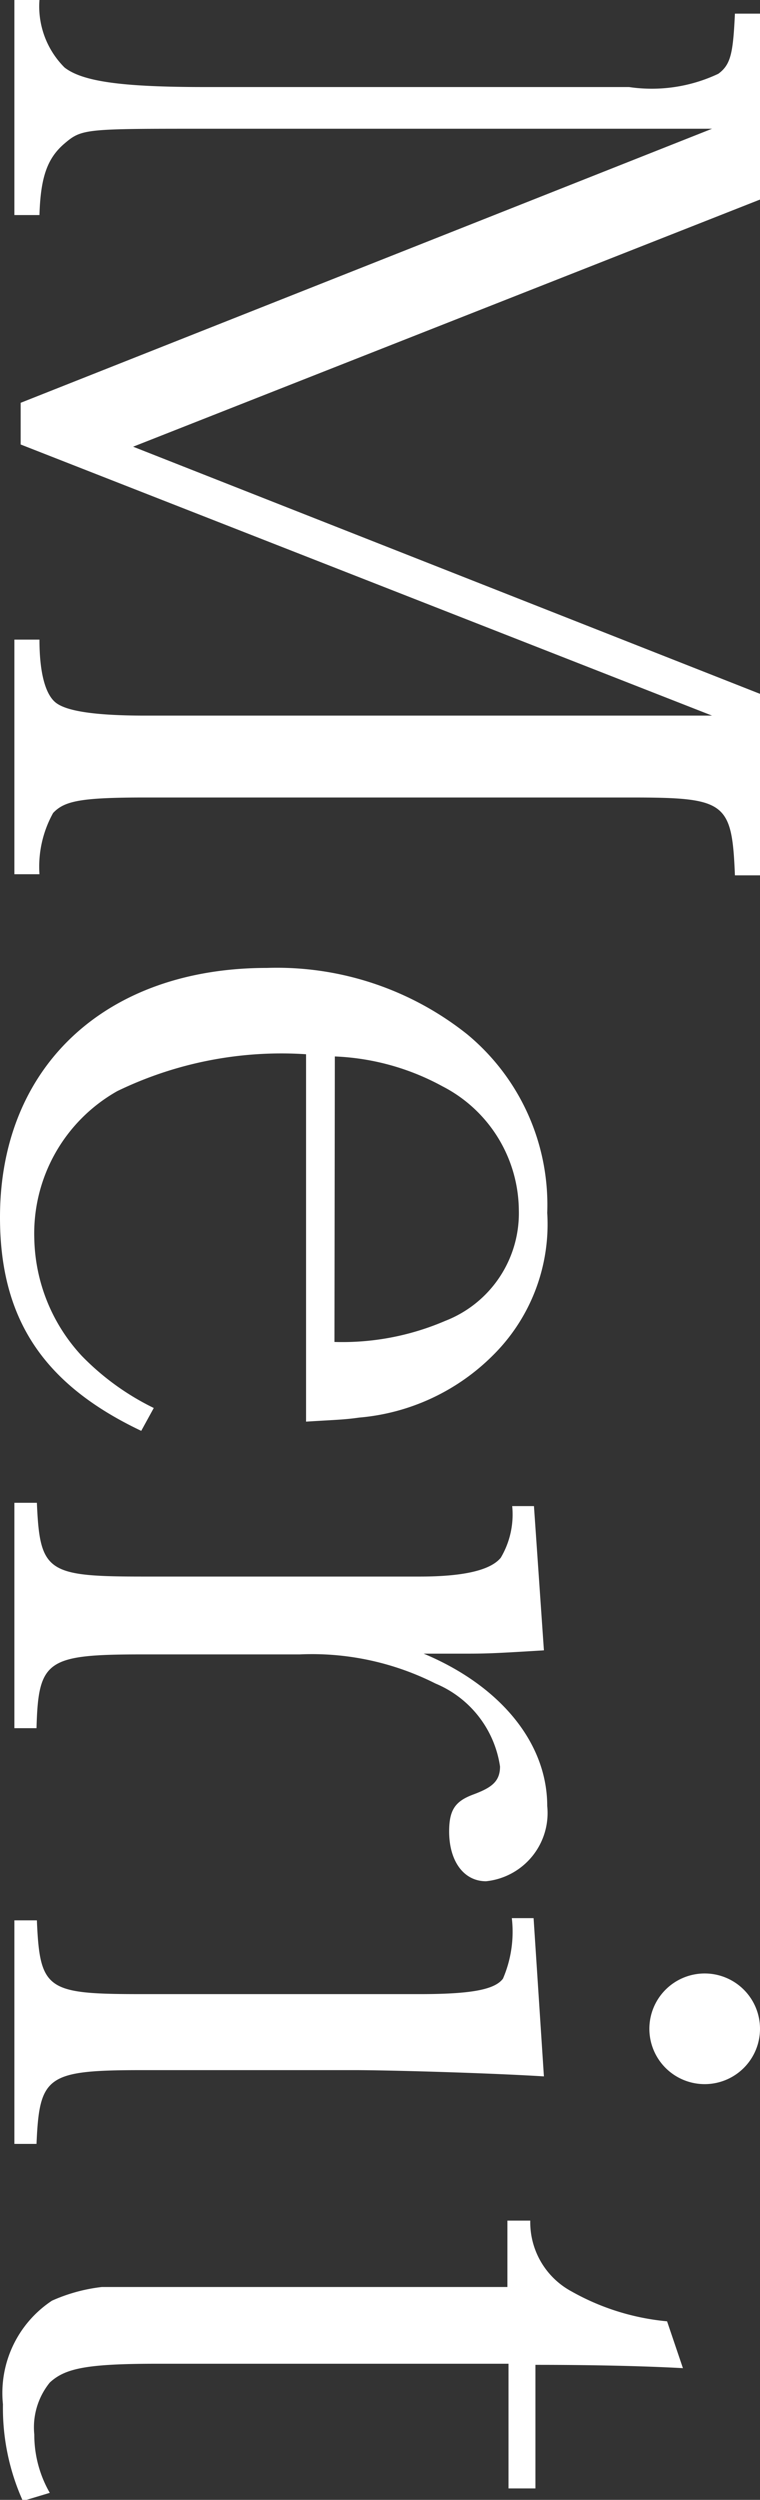
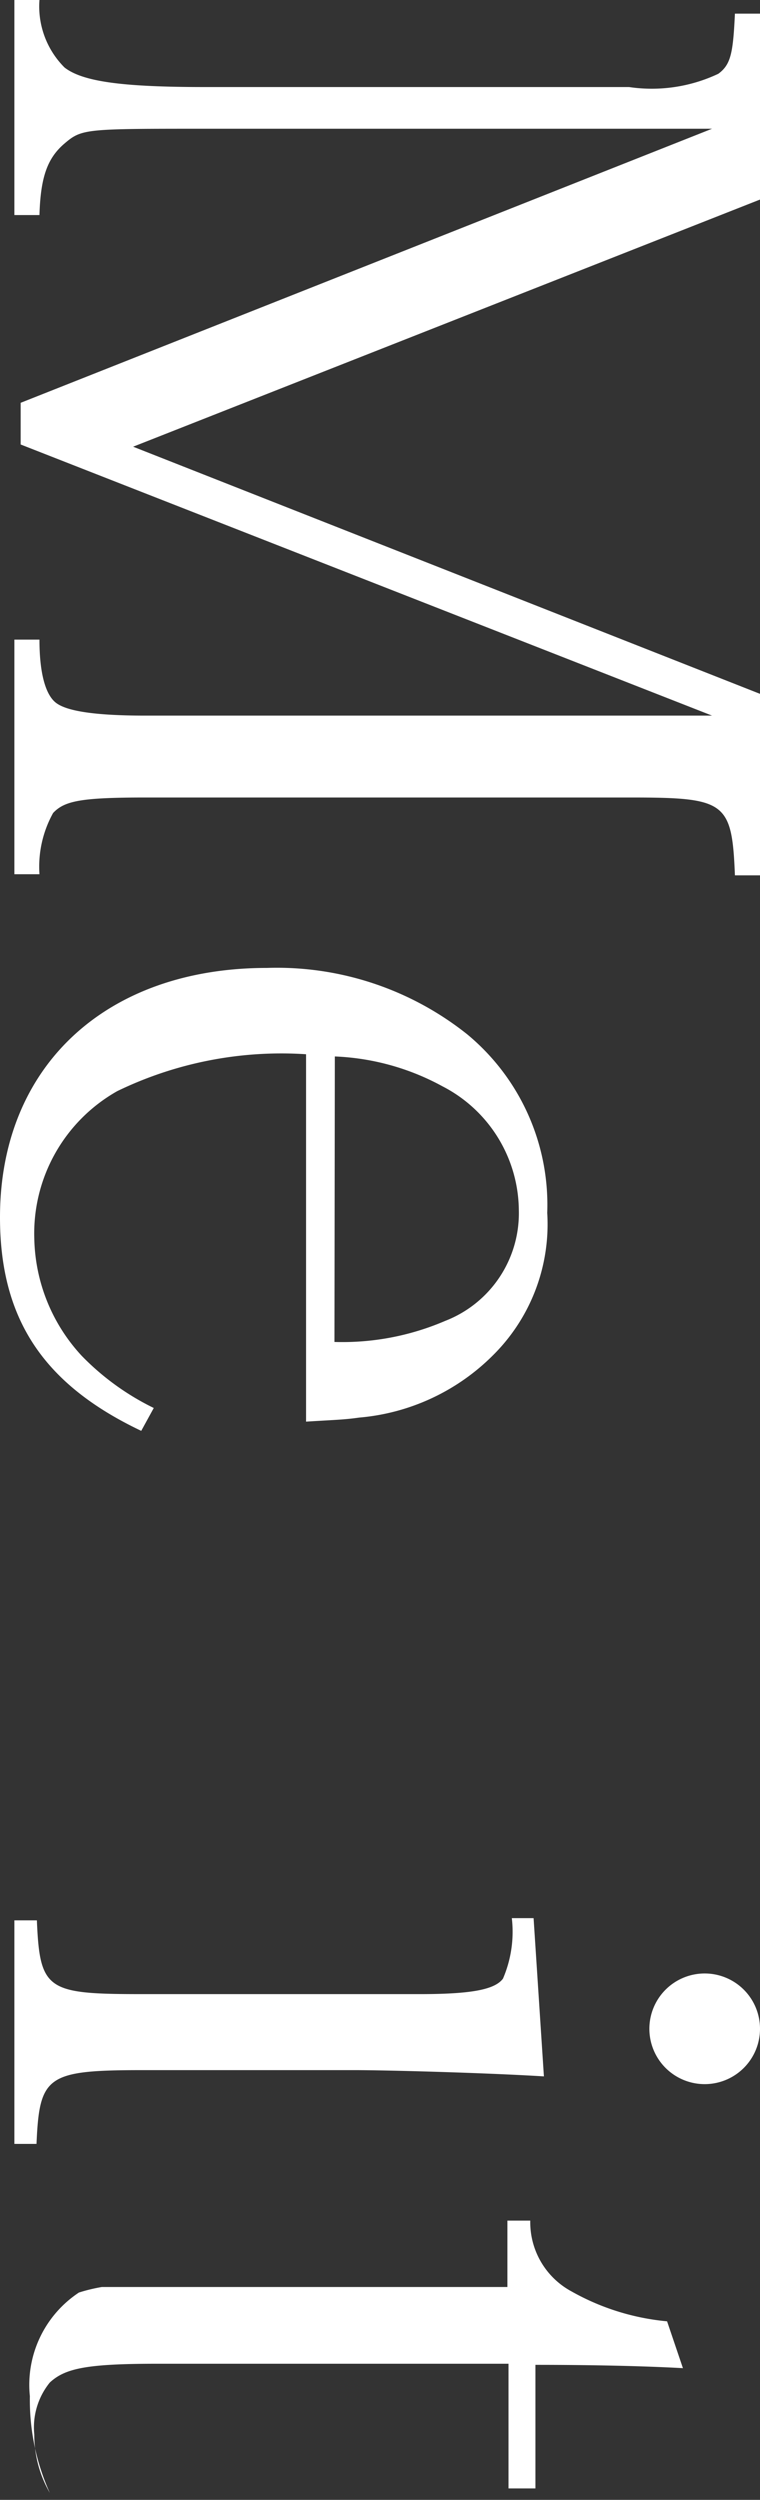
<svg xmlns="http://www.w3.org/2000/svg" viewBox="0 0 20.61 67.77">
  <rect x="0" y="0" width="20.61" height="67.77" fill="#333333" stroke="none" />
  <defs>
    <style>.cls-1{fill:#fff;}</style>
  </defs>
  <g id="レイヤー_2" data-name="レイヤー 2">
    <g id="メイン">
      <path class="cls-1" d="M5.57,3.49c-3.26,0-3.35,0-3.82.4s-.65.92-.68,1.94H.39V0h.68a2.34,2.34,0,0,0,.68,1.83c.5.39,1.6.53,3.82.53H17.06A4.22,4.22,0,0,0,19.48,2c.34-.25.4-.56.45-1.63h.68V5.41l-17,6.7,17,6.7v4.92h-.68c-.08-2-.25-2.11-2.84-2.11H3.94c-1.74,0-2.19.09-2.5.42a3,3,0,0,0-.37,1.66H.39V17.34h.68c0,.93.17,1.47.42,1.69s.93.37,2.45.37H19.31L.56,12.05V10.92L19.31,3.49Z" />
      <path class="cls-1" d="M8.3,28.58a10.2,10.2,0,0,0-5.12,1,4.43,4.43,0,0,0-2.25,4,4.81,4.81,0,0,0,1.29,3.18,7,7,0,0,0,1.95,1.41l-.34.62C1.18,37.53,0,35.76,0,33c0-4.09,2.87-6.76,7.24-6.76a8.28,8.28,0,0,1,5.43,1.8,6,6,0,0,1,2.17,4.84,5,5,0,0,1-1.47,3.86,5.83,5.83,0,0,1-3.63,1.69c-.42.06-.65.06-1.44.11Zm.77,7.8a7.05,7.05,0,0,0,3-.57,3.13,3.13,0,0,0,2-3A3.81,3.81,0,0,0,12,29.45a6.63,6.63,0,0,0-2.92-.81Z" />
-       <path class="cls-1" d="M14.75,44.74c-1.46.09-1.57.09-2.33.09h-.93c2.08.87,3.35,2.42,3.35,4.13A1.86,1.86,0,0,1,13.18,51c-.6,0-1-.54-1-1.35,0-.59.17-.82.65-1s.73-.34.73-.76a2.89,2.89,0,0,0-1.75-2.25,7.43,7.43,0,0,0-3.68-.79H3.91c-2.64,0-2.87.14-2.92,2H.39V40.74H1c.08,1.89.28,2,2.92,2h7.46c1.19,0,1.92-.17,2.2-.51a2.3,2.3,0,0,0,.31-1.4h.59Z" />
      <path class="cls-1" d="M14.75,56.29c-1.43-.09-4.16-.17-5.18-.17H3.91c-2.64,0-2.84.14-2.92,2H.39V52.06H1c.08,1.92.28,2,2.92,2h7.44c1.37,0,2.05-.11,2.28-.42A3.22,3.22,0,0,0,13.88,52h.59ZM20.61,55a1.48,1.48,0,0,1-3,0,1.48,1.48,0,1,1,3,0Z" />
-       <path class="cls-1" d="M4.28,64.08c-1.92,0-2.51.12-2.93.51A1.93,1.93,0,0,0,.93,66a3.15,3.15,0,0,0,.42,1.58l-.73.22a6.13,6.13,0,0,1-.54-2.62,3,3,0,0,1,1.33-2.81A4.58,4.58,0,0,1,2.76,62h11v-1.8h.62a2.13,2.13,0,0,0,1.12,1.92,6.48,6.48,0,0,0,2.59.81l.43,1.27c-1.07-.06-2.51-.09-4-.09v3.35h-.73V64.08Z" />
+       <path class="cls-1" d="M4.28,64.08c-1.92,0-2.51.12-2.93.51A1.93,1.93,0,0,0,.93,66a3.15,3.15,0,0,0,.42,1.58a6.13,6.13,0,0,1-.54-2.62,3,3,0,0,1,1.33-2.81A4.58,4.58,0,0,1,2.76,62h11v-1.8h.62a2.13,2.13,0,0,0,1.12,1.92,6.48,6.48,0,0,0,2.59.81l.43,1.27c-1.07-.06-2.51-.09-4-.09v3.35h-.73V64.08Z" />
    </g>
  </g>
</svg>